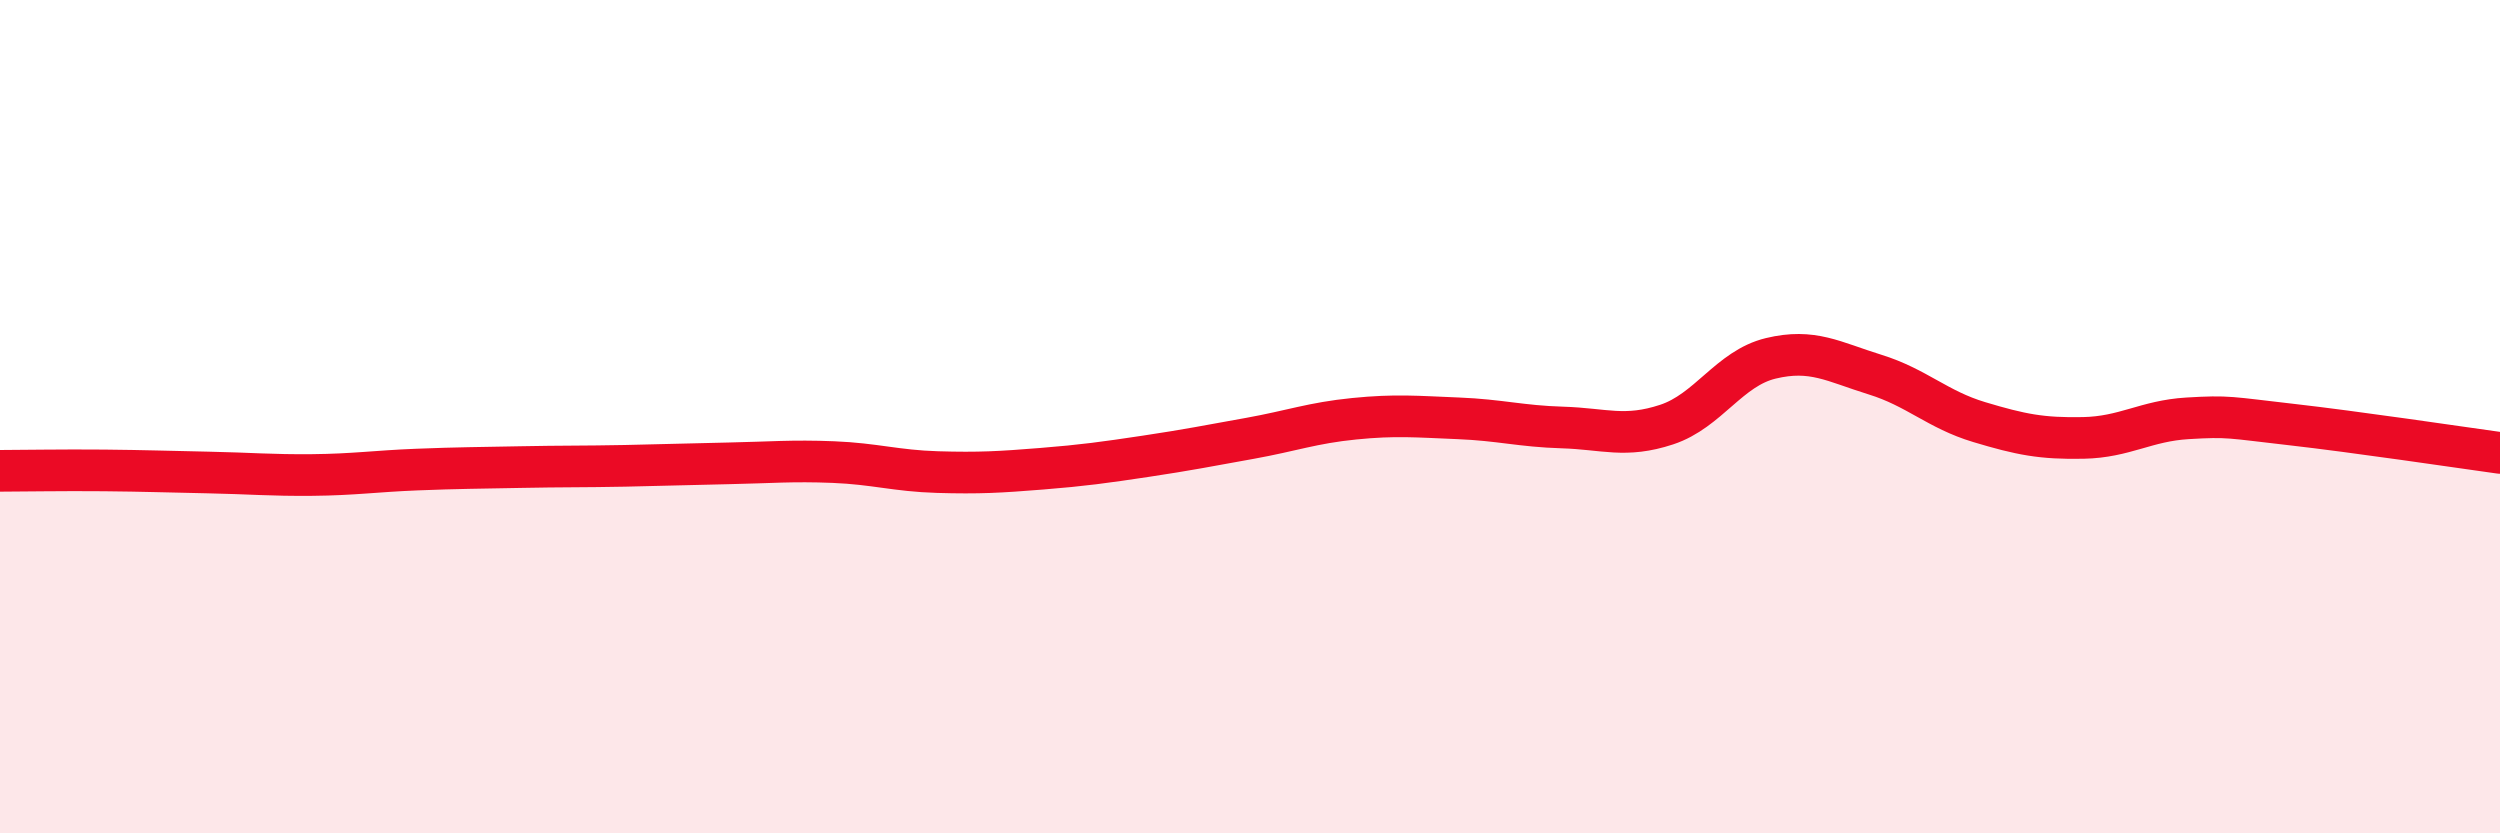
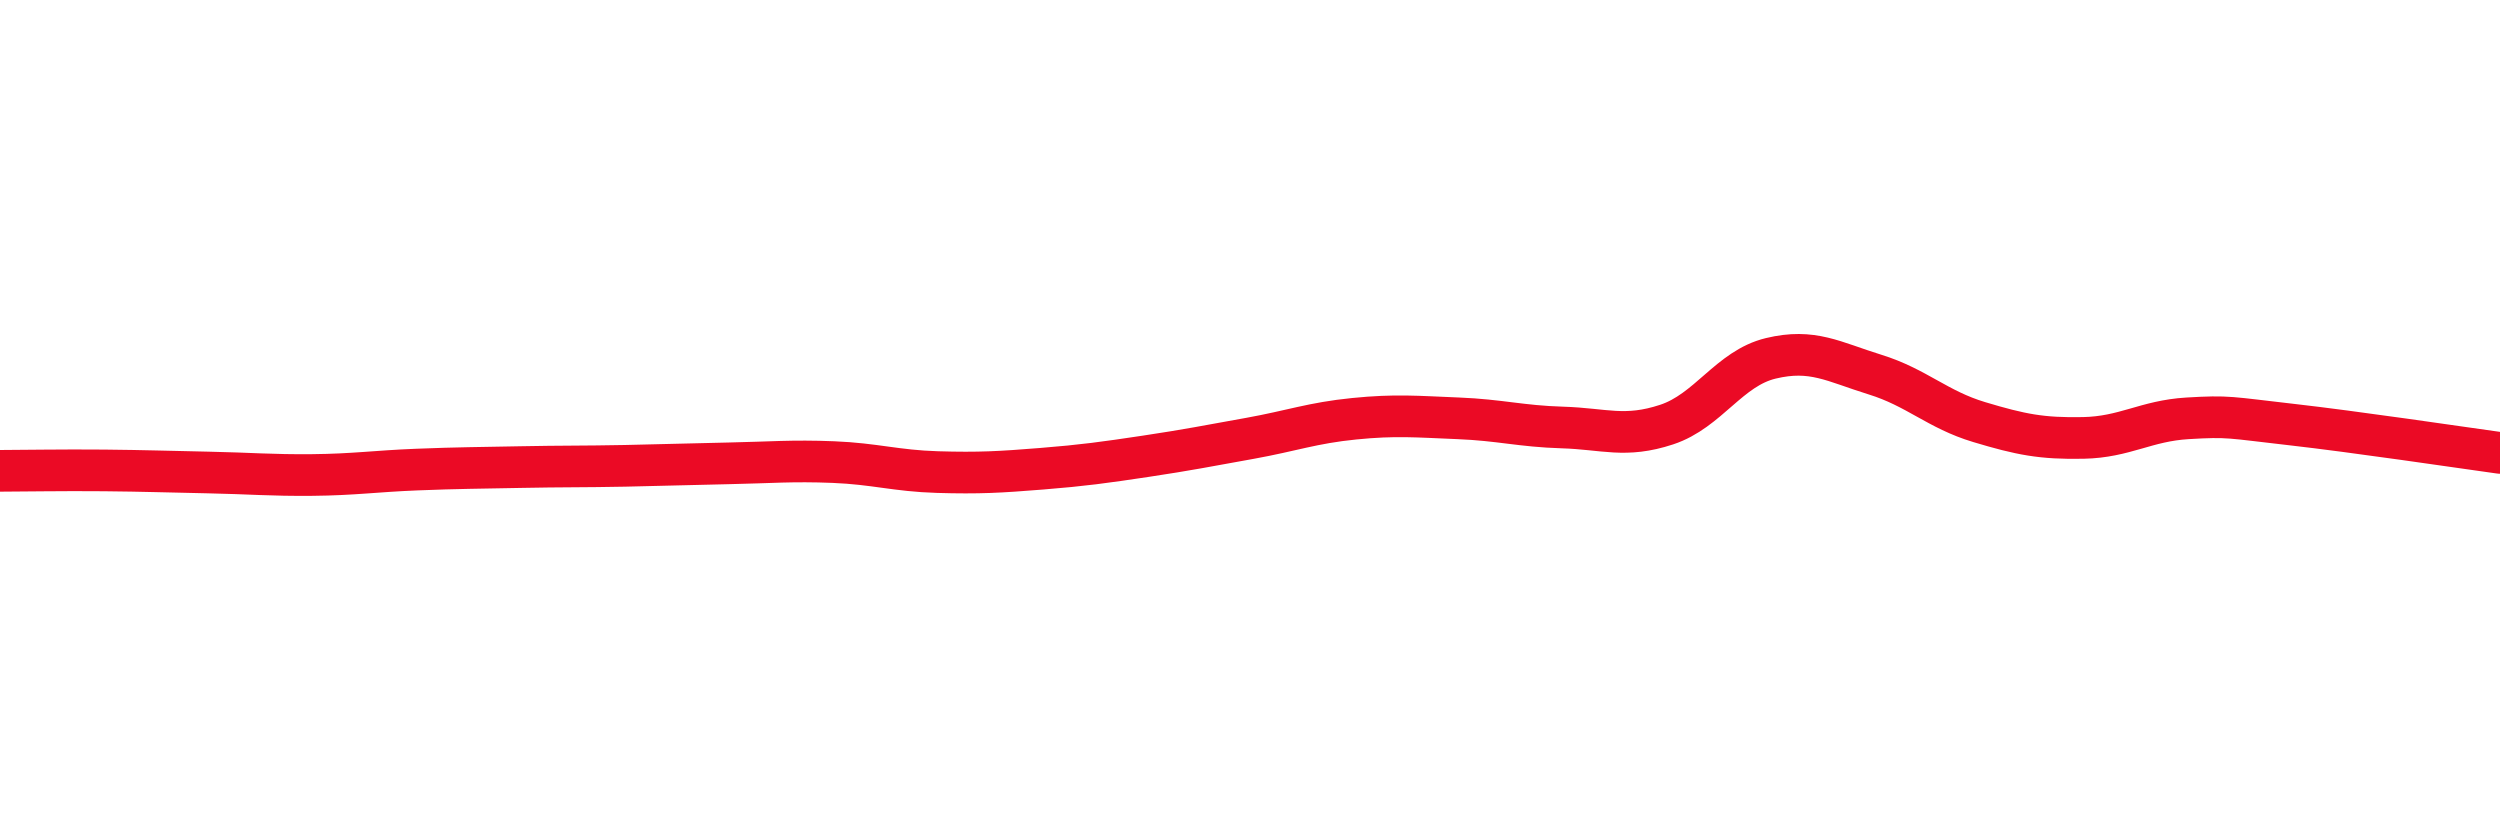
<svg xmlns="http://www.w3.org/2000/svg" width="60" height="20" viewBox="0 0 60 20">
-   <path d="M 0,11.3 C 0.5,11.3 1.5,11.28 2.5,11.29 C 3.5,11.3 4,11.32 5,11.34 C 6,11.36 6.5,11.41 7.5,11.4 C 8.5,11.39 9,11.31 10,11.27 C 11,11.23 11.5,11.23 12.5,11.21 C 13.5,11.19 14,11.2 15,11.18 C 16,11.16 16.5,11.14 17.5,11.12 C 18.5,11.1 19,11.05 20,11.09 C 21,11.13 21.5,11.3 22.5,11.33 C 23.5,11.36 24,11.33 25,11.25 C 26,11.17 26.5,11.1 27.5,10.95 C 28.5,10.8 29,10.7 30,10.52 C 31,10.34 31.5,10.15 32.5,10.05 C 33.5,9.95 34,10 35,10.04 C 36,10.08 36.5,10.23 37.5,10.26 C 38.5,10.29 39,10.52 40,10.19 C 41,9.86 41.5,8.84 42.5,8.6 C 43.5,8.36 44,8.68 45,8.99 C 46,9.3 46.5,9.83 47.5,10.13 C 48.5,10.43 49,10.53 50,10.51 C 51,10.49 51.5,10.1 52.5,10.04 C 53.5,9.98 53.5,10.02 55,10.19 C 56.5,10.36 59,10.73 60,10.87L60 20L0 20Z" fill="#EB0A25" opacity="0.1" stroke-linecap="round" stroke-linejoin="round" />
  <path d="M 0,11.3 C 0.5,11.3 1.5,11.28 2.5,11.29 C 3.5,11.3 4,11.32 5,11.34 C 6,11.36 6.5,11.41 7.5,11.4 C 8.5,11.39 9,11.31 10,11.27 C 11,11.23 11.5,11.23 12.5,11.21 C 13.5,11.19 14,11.2 15,11.18 C 16,11.16 16.5,11.14 17.5,11.12 C 18.5,11.1 19,11.05 20,11.09 C 21,11.13 21.5,11.3 22.5,11.33 C 23.5,11.36 24,11.33 25,11.25 C 26,11.17 26.5,11.1 27.5,10.95 C 28.5,10.8 29,10.7 30,10.52 C 31,10.34 31.5,10.15 32.5,10.05 C 33.5,9.95 34,10 35,10.04 C 36,10.08 36.5,10.23 37.5,10.26 C 38.5,10.29 39,10.52 40,10.19 C 41,9.86 41.5,8.84 42.5,8.6 C 43.5,8.36 44,8.68 45,8.99 C 46,9.3 46.5,9.83 47.5,10.13 C 48.5,10.43 49,10.53 50,10.51 C 51,10.49 51.5,10.1 52.5,10.04 C 53.5,9.98 53.5,10.02 55,10.19 C 56.5,10.36 59,10.73 60,10.87" stroke="#EB0A25" stroke-width="1" fill="none" stroke-linecap="round" stroke-linejoin="round" />
</svg>